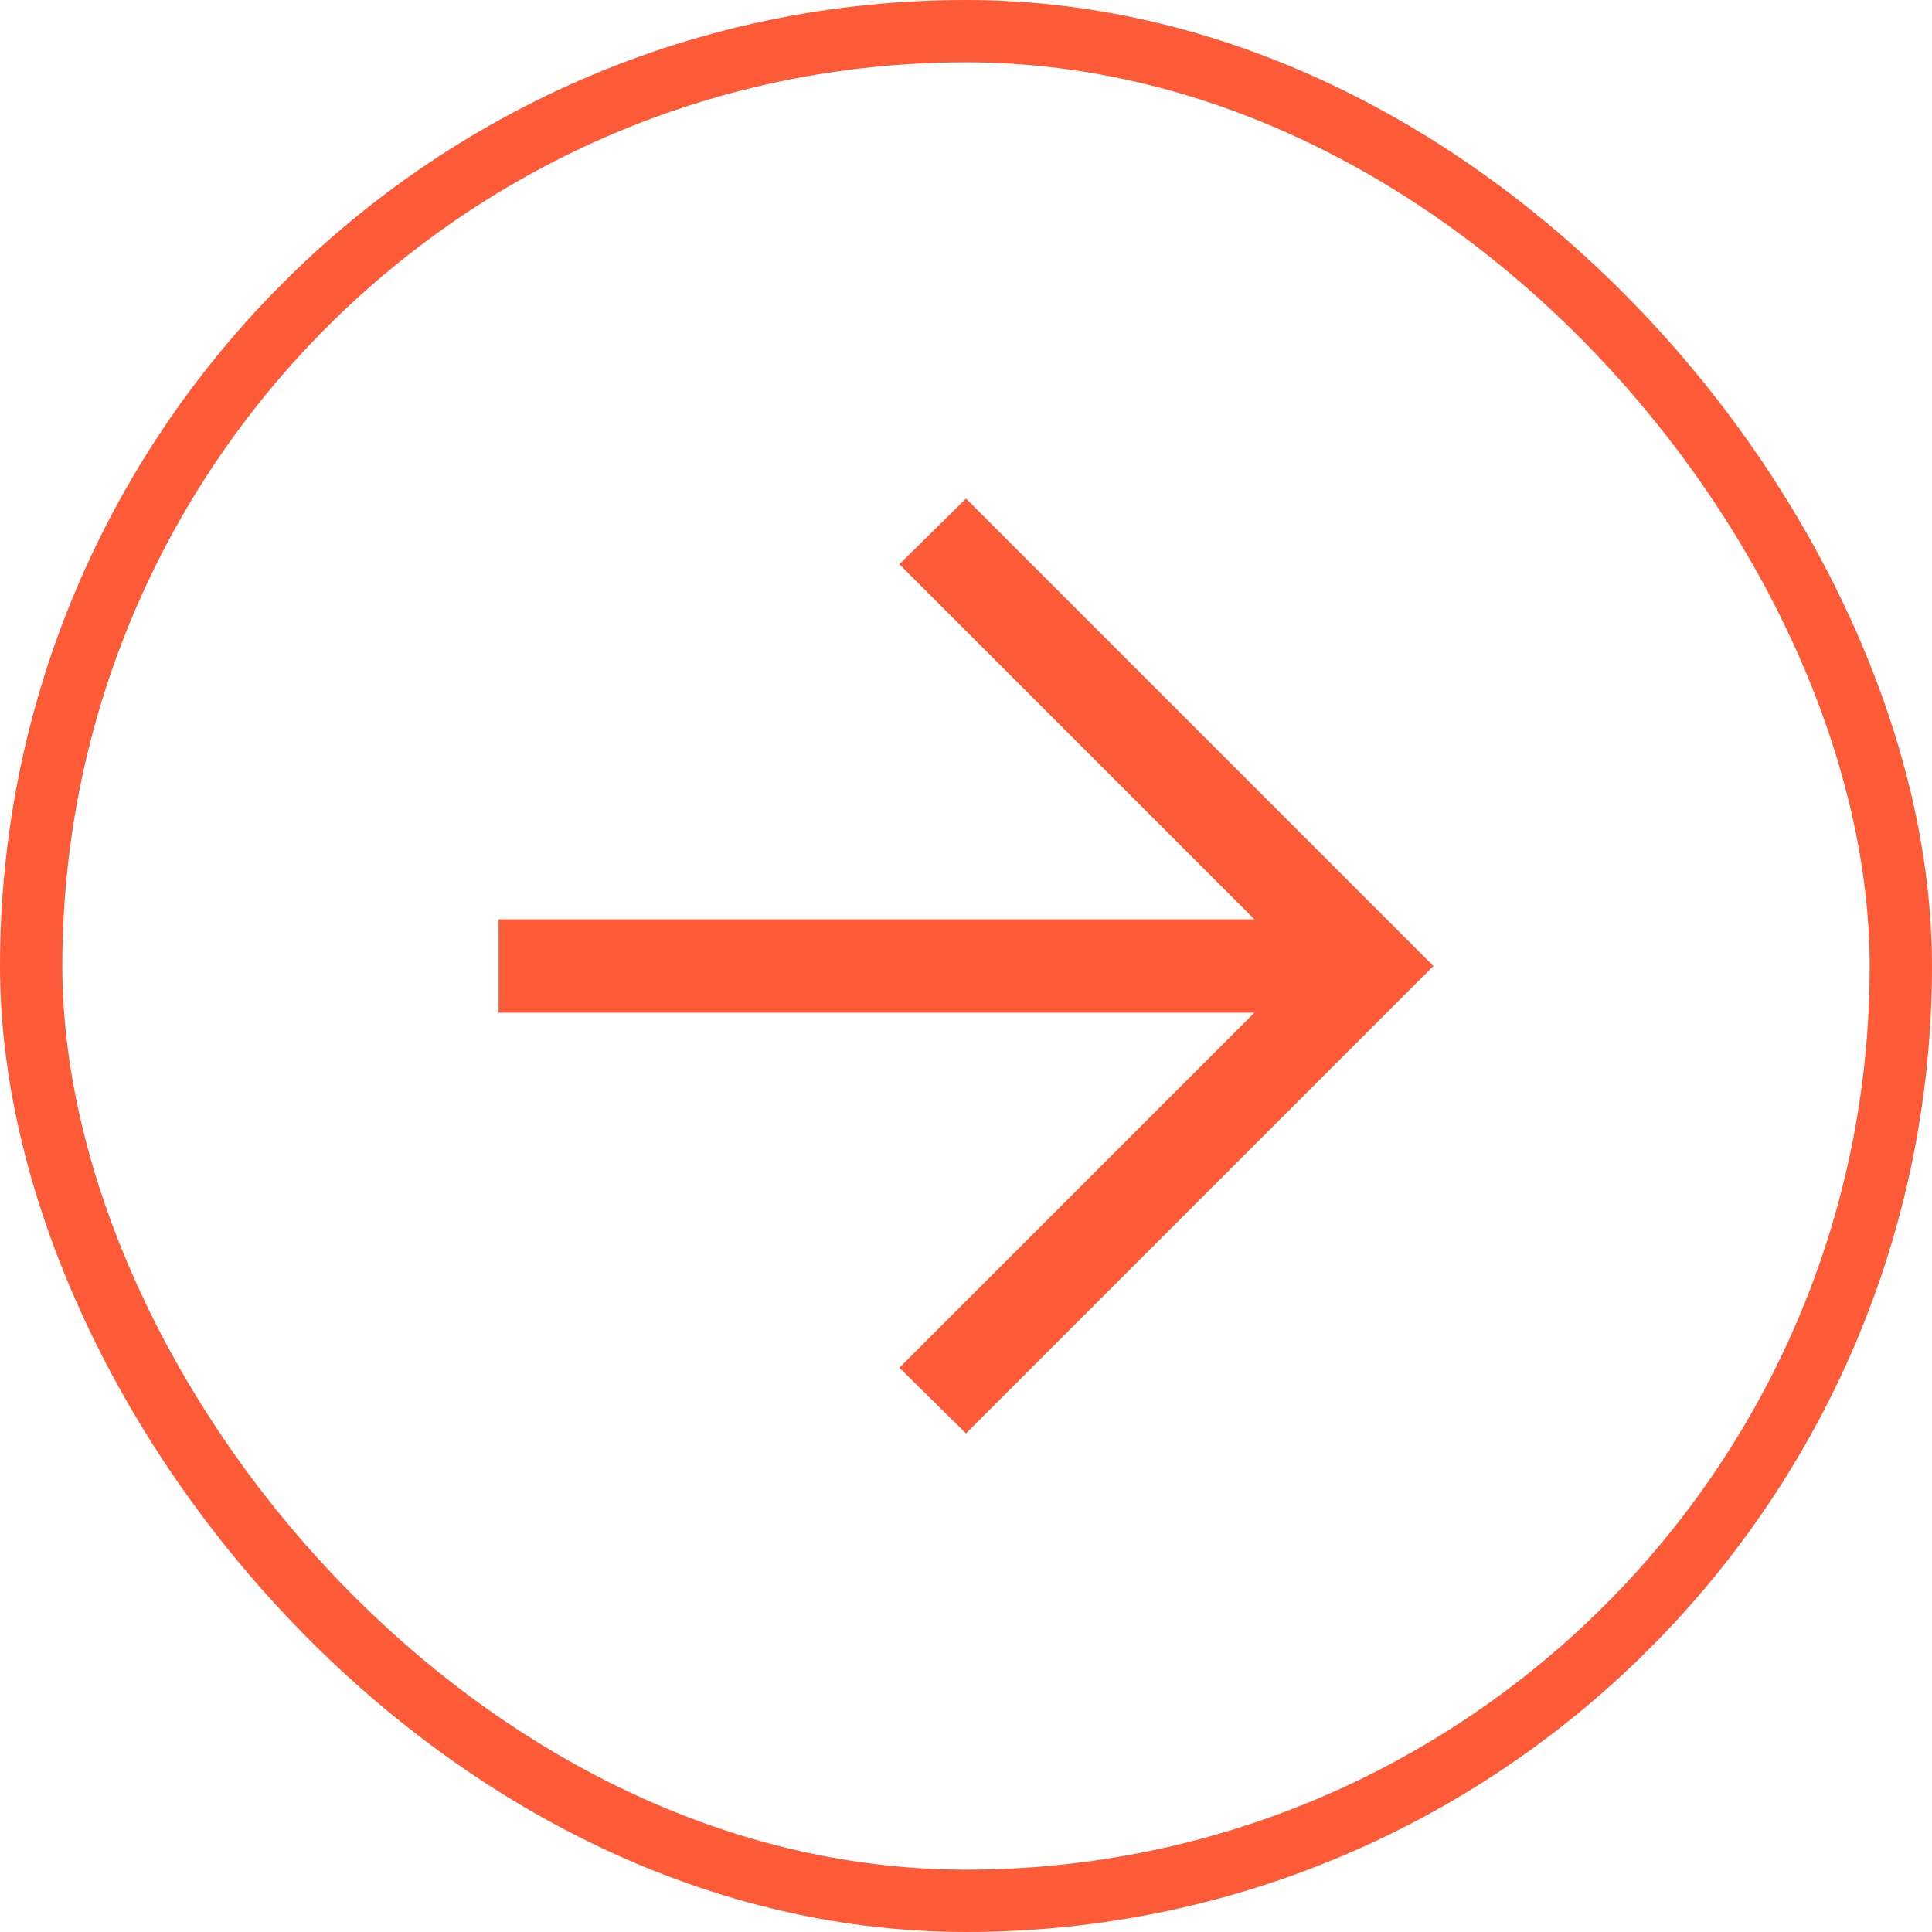
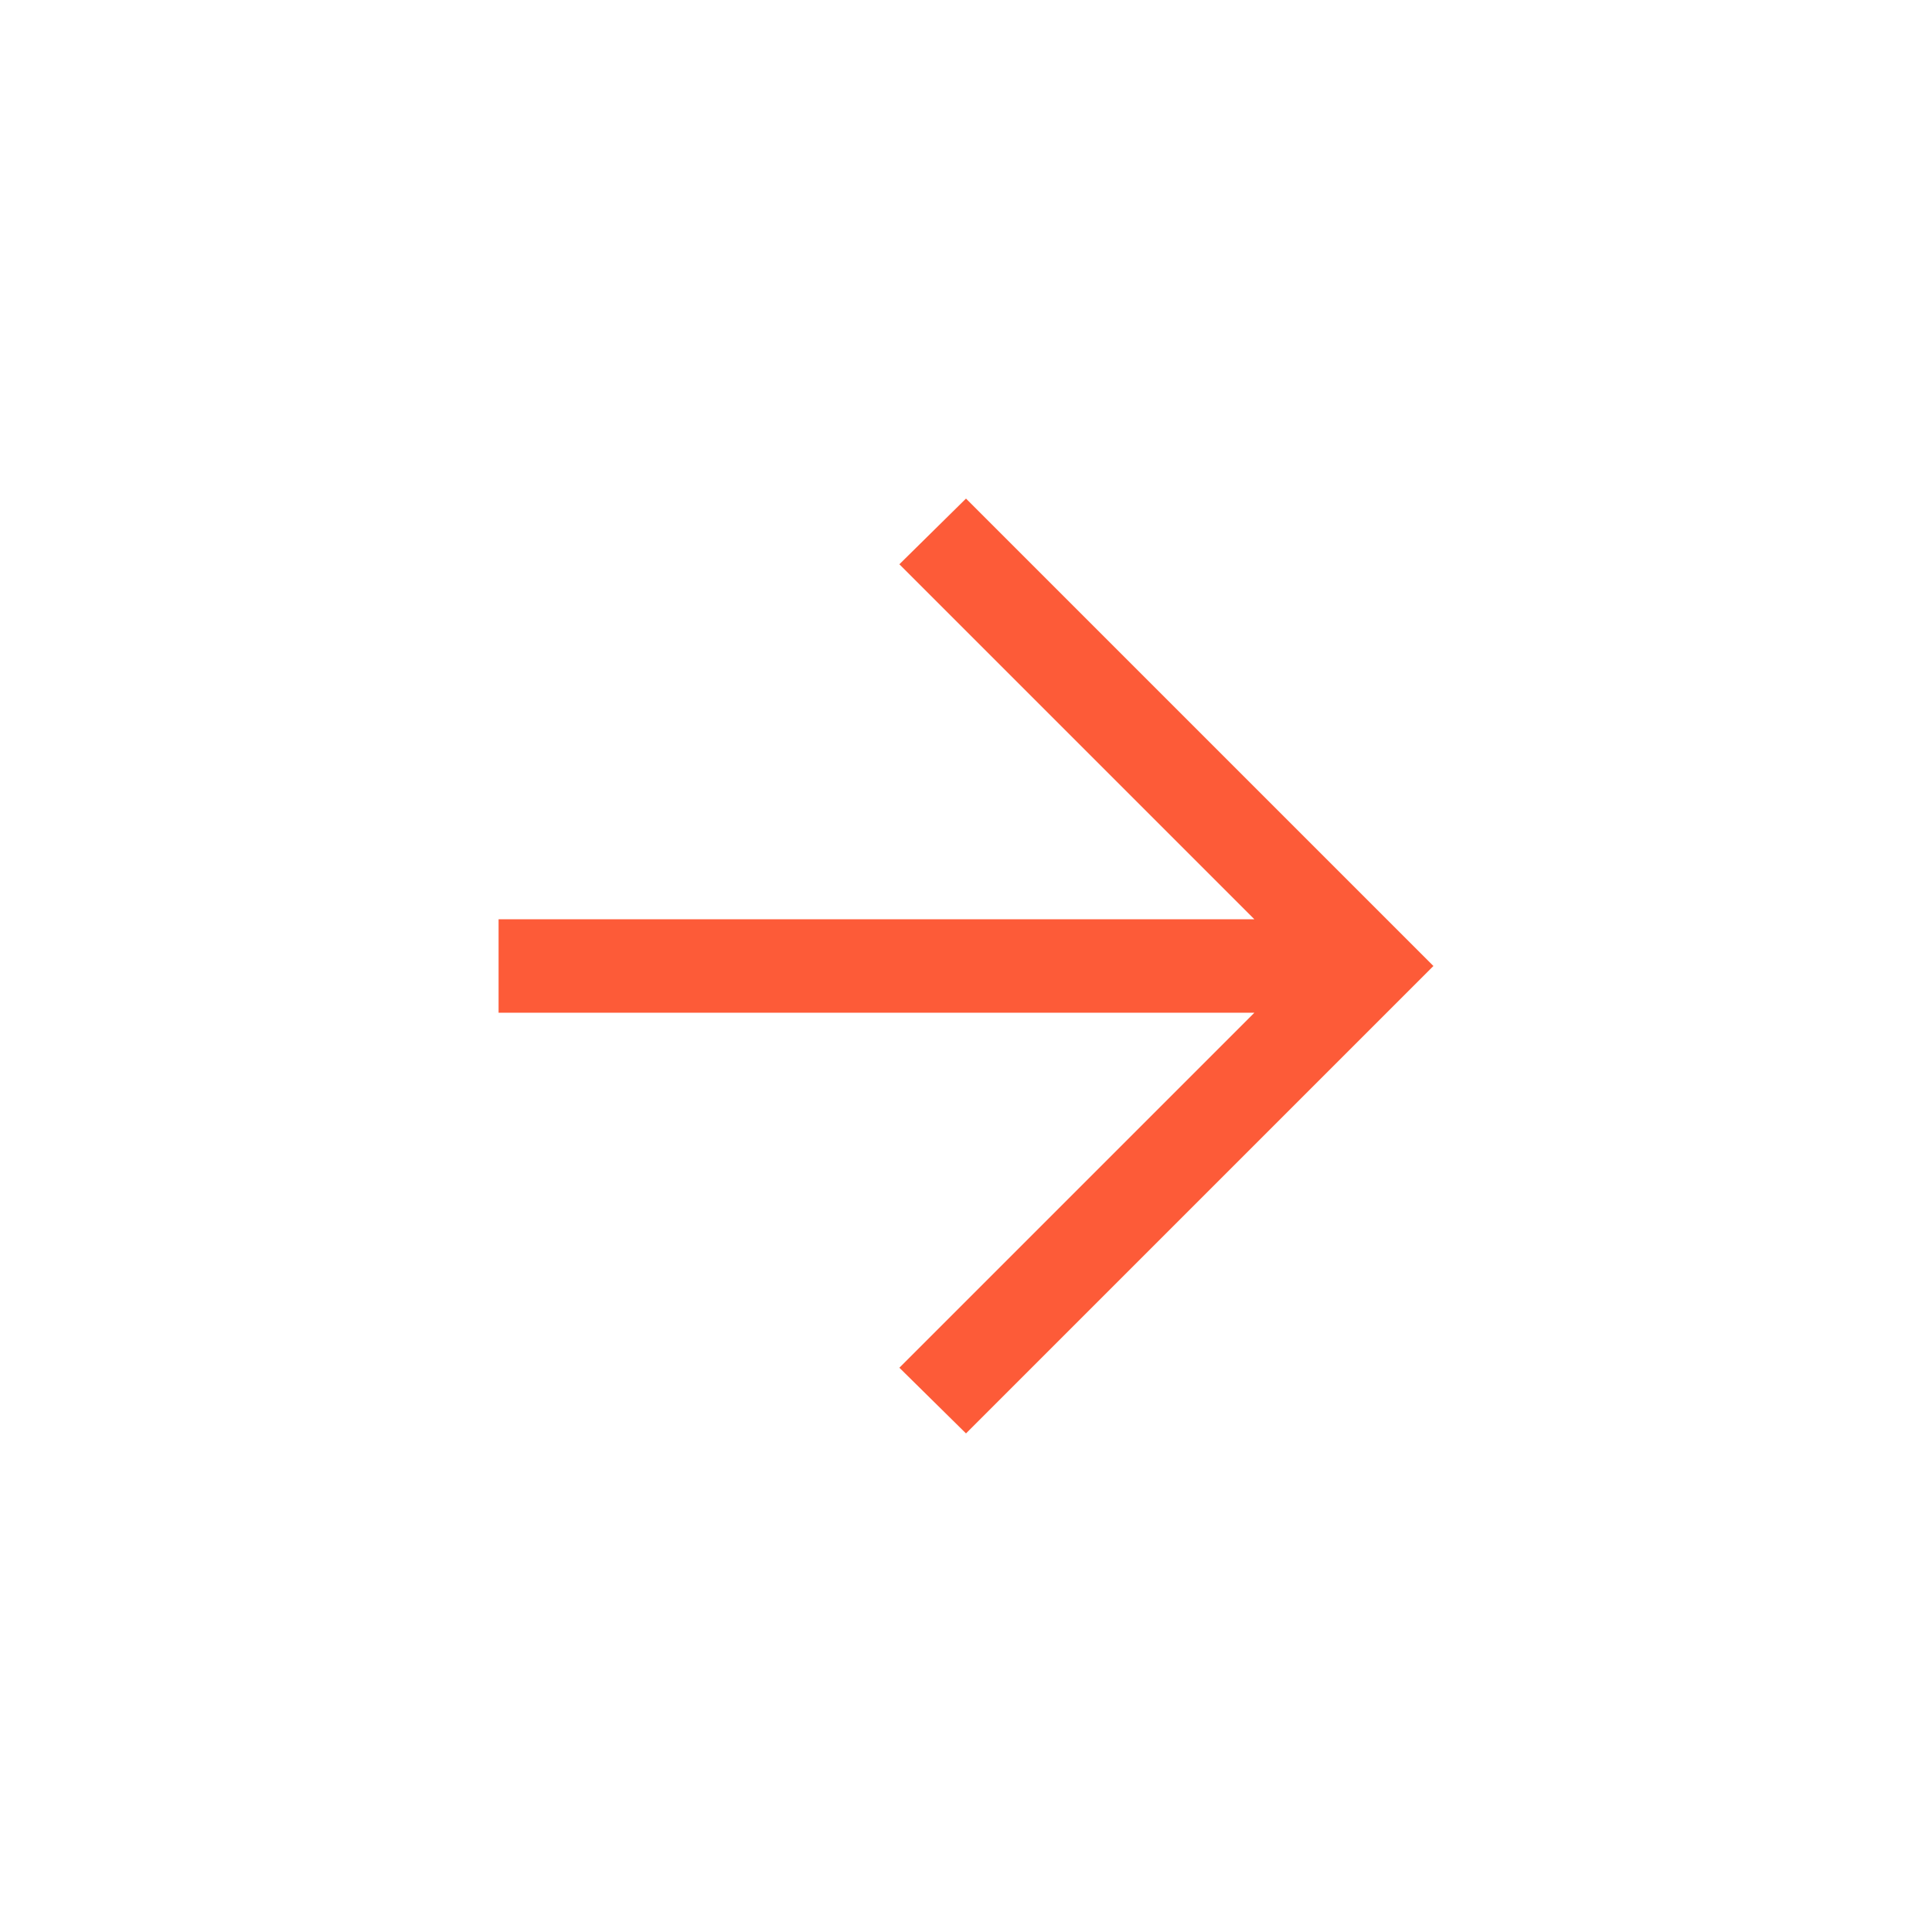
<svg xmlns="http://www.w3.org/2000/svg" width="31" height="31" viewBox="0 0 31 31" fill="none">
-   <rect x="0.5" y="0.5" width="30" height="30" rx="15" stroke="#FD5B38" />
  <path d="M20.127 16.25H8V14.75H20.127L14.431 9.054L15.5 8L23 15.5L15.5 23L14.431 21.946L20.127 16.25Z" fill="#FD5B38" />
</svg>